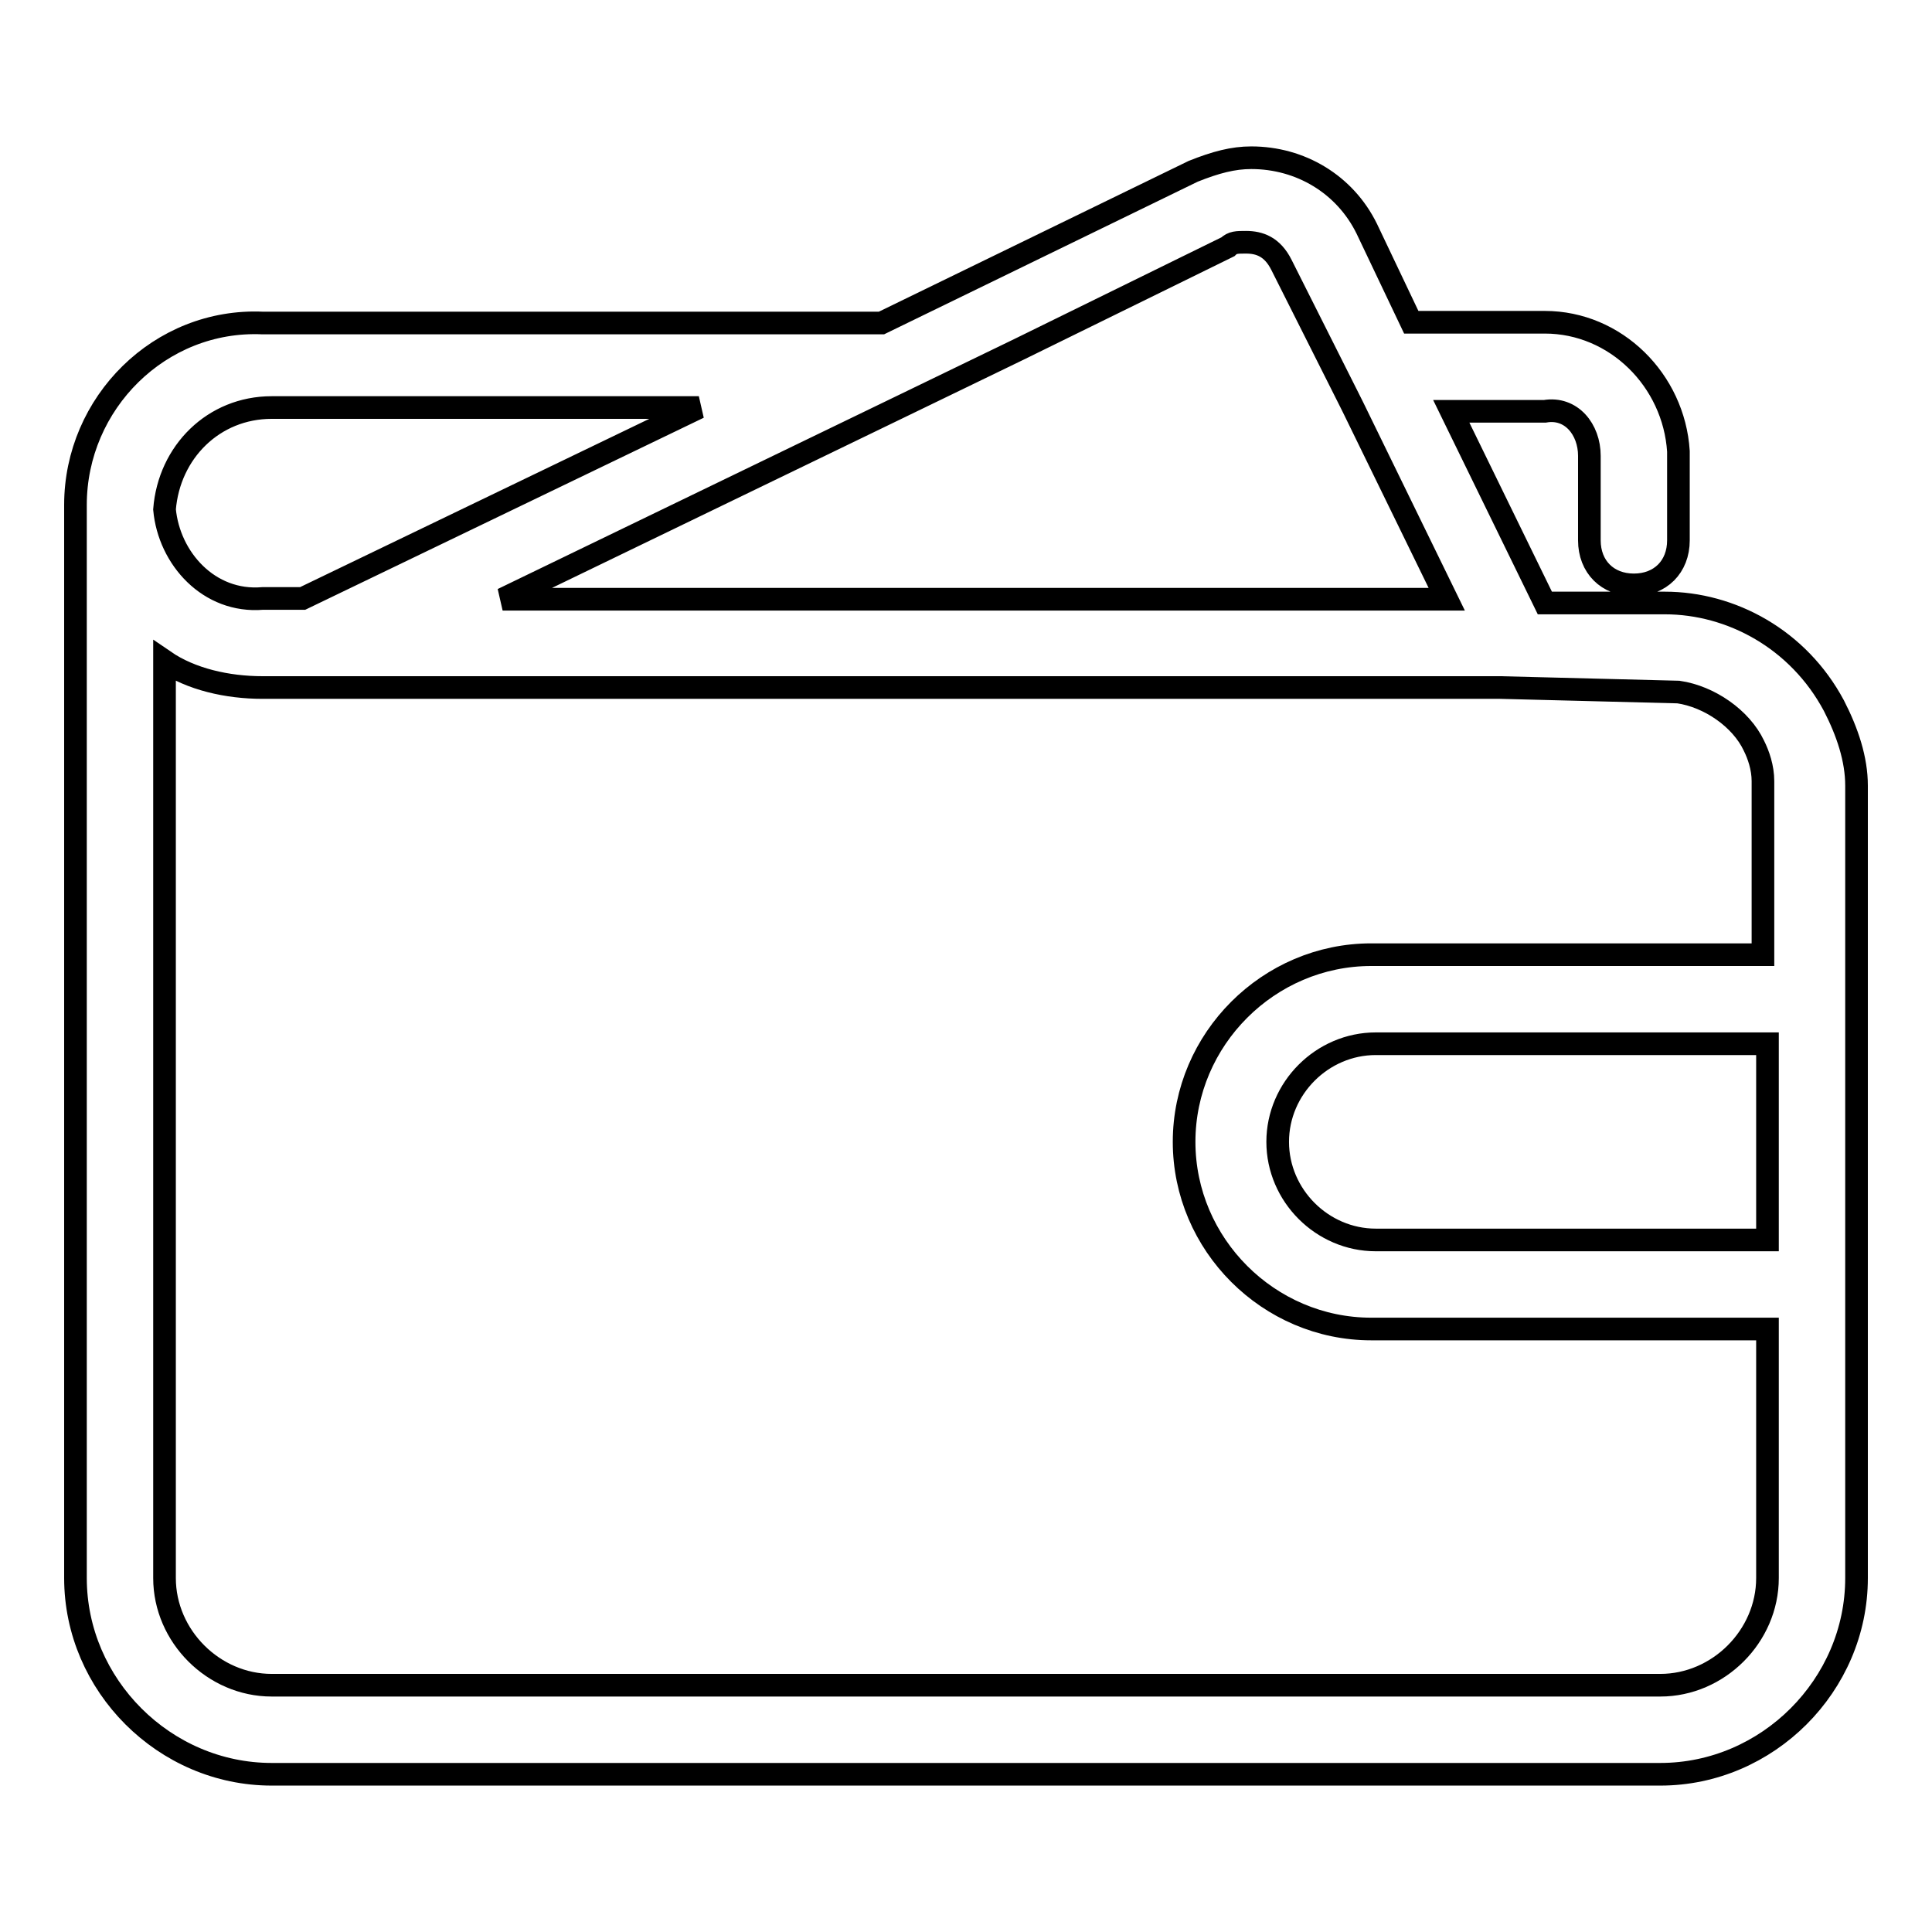
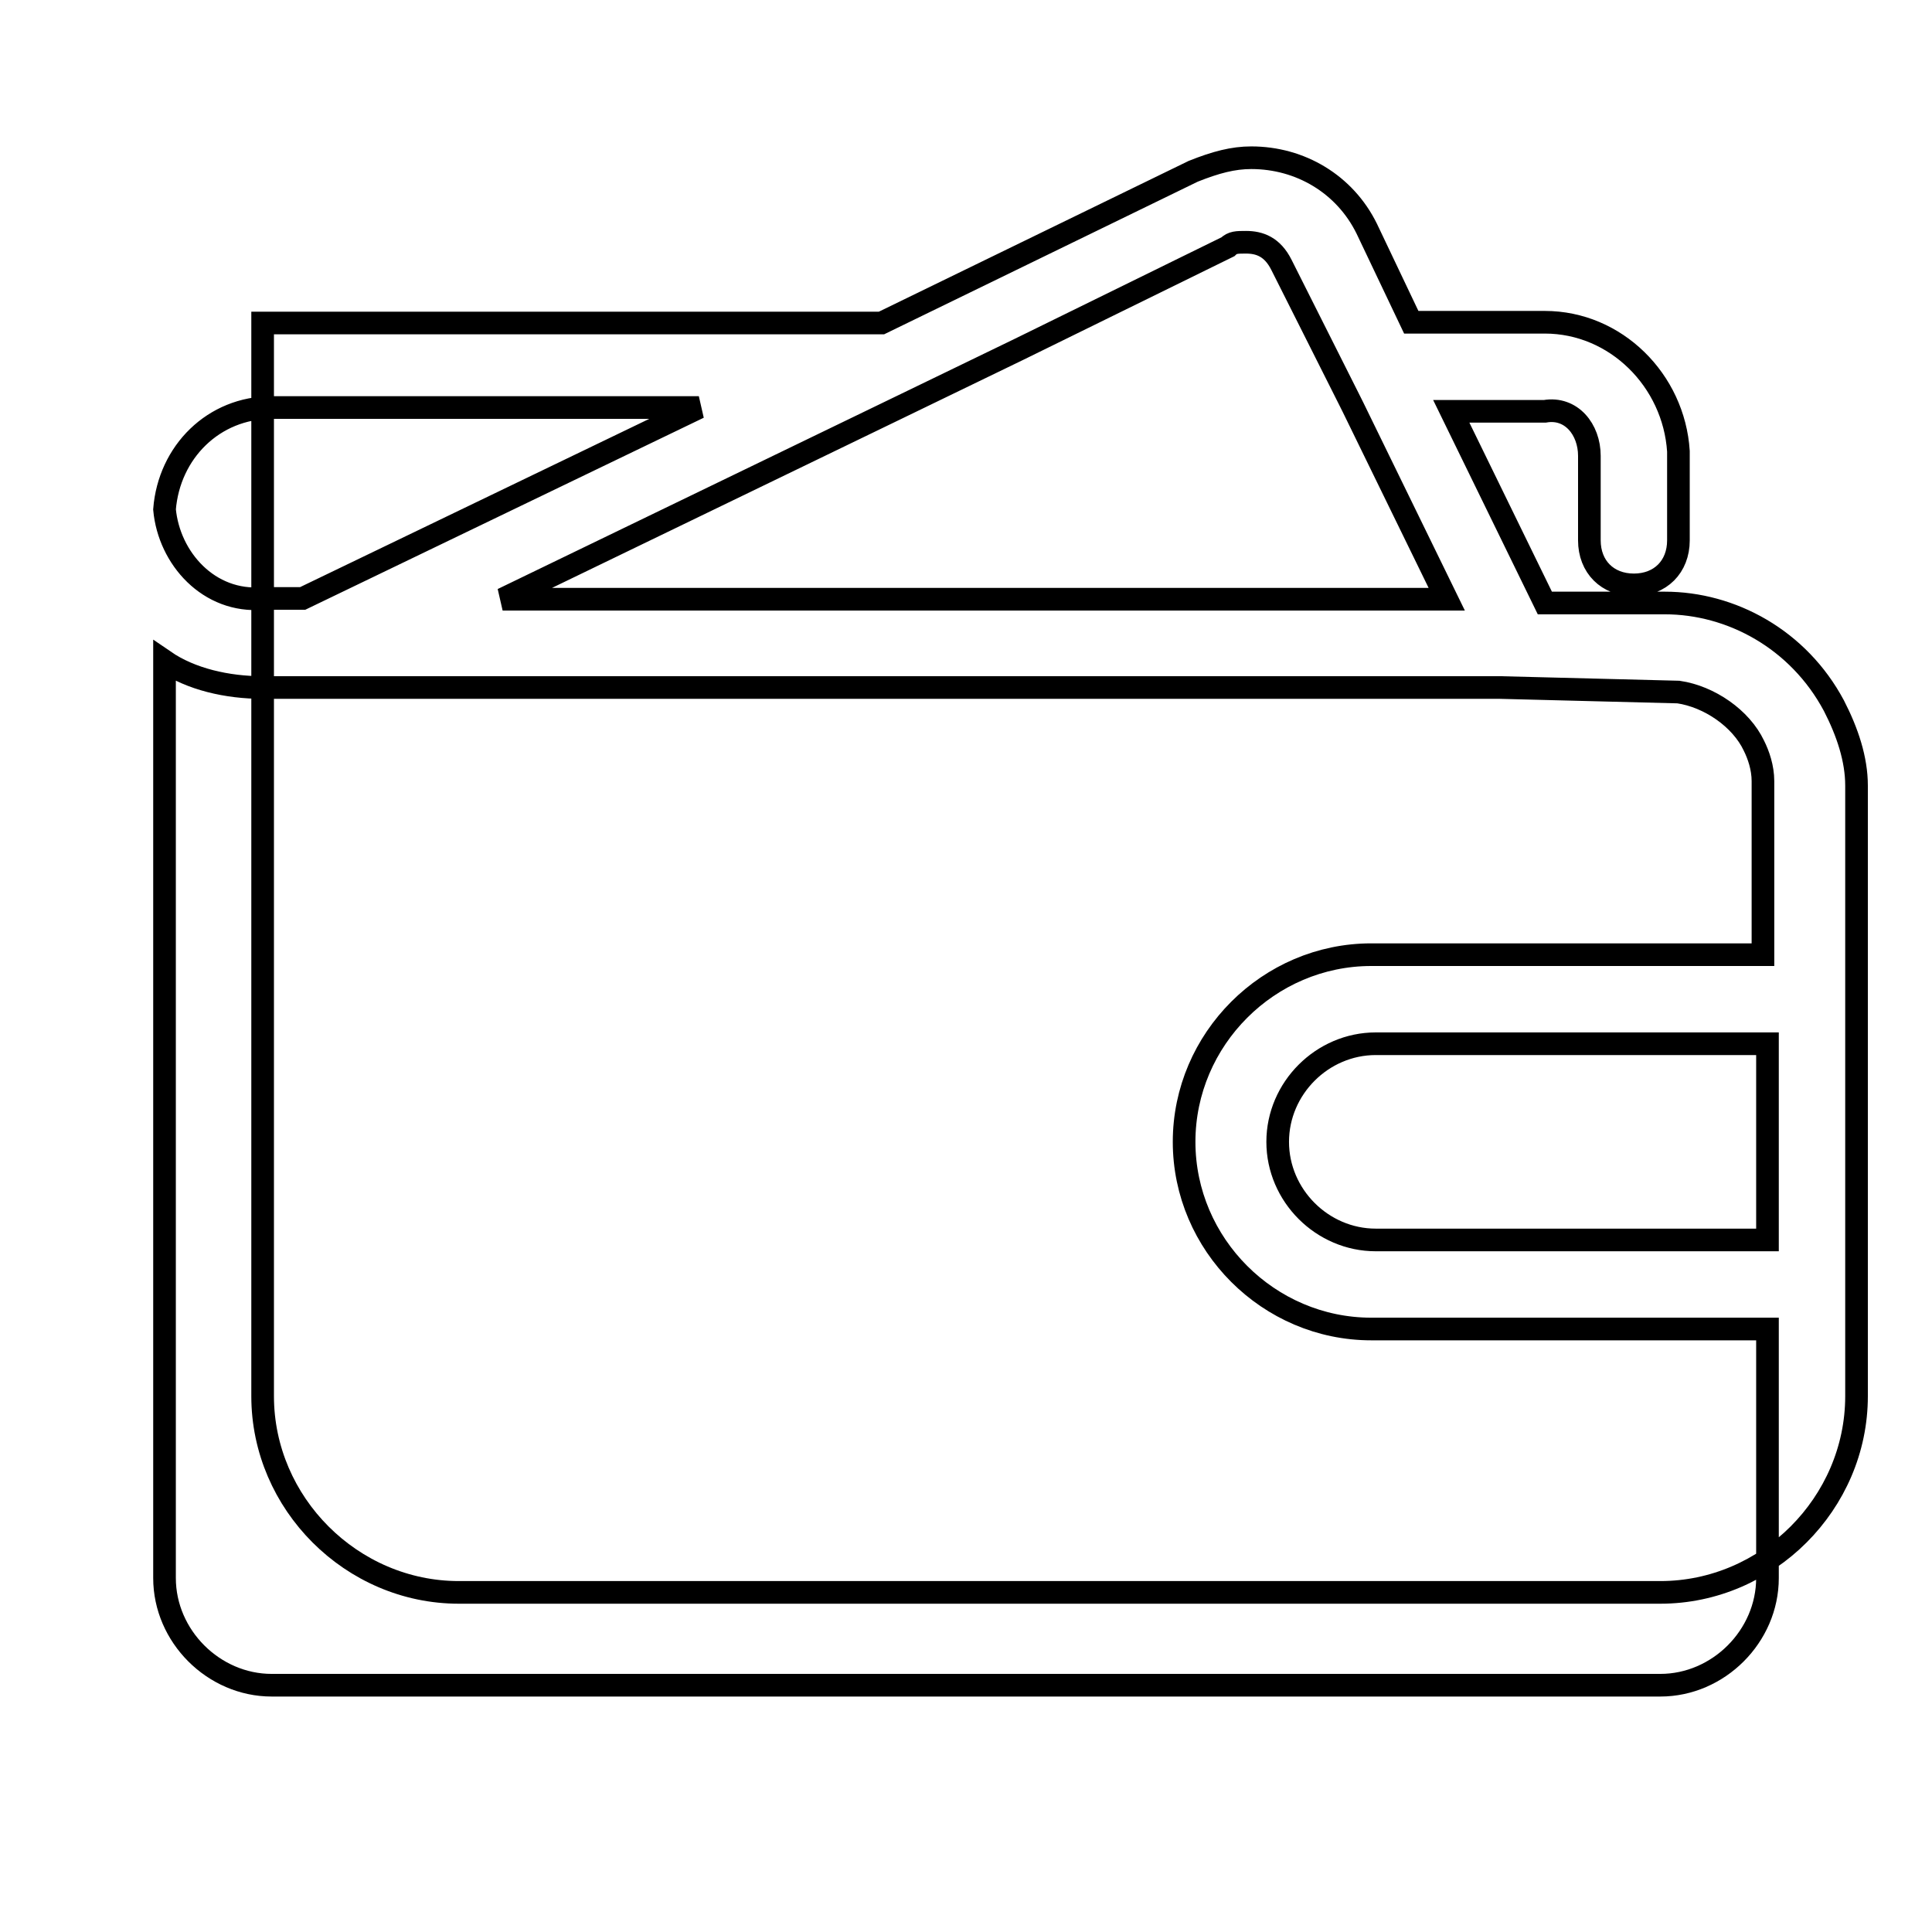
<svg xmlns="http://www.w3.org/2000/svg" version="1.1" x="0px" y="0px" viewBox="0 0 256 256" enable-background="new 0 0 256 256" xml:space="preserve">
  <g>
-     <path stroke-width="3" fill-opacity="0" stroke="#000000" d="M246,104.1c0-3.5-1.2-7.1-3-10.6c-4.7-8.8-13.6-13.6-22.4-13.6l0,0h-15.9l-12.4-25.4h12.4l0,0l0,0 c3.5-0.6,5.9,2.4,5.9,5.9V61l0,0l0,0v10.6c0,3.5,2.4,5.9,5.9,5.9s5.9-2.4,5.9-5.9V61l0,0l0,0c0,0,0,0,0-0.6l0,0v-0.6 c-0.6-9.4-8.3-17.1-17.7-17.1l0,0l0,0l0,0H187l-5.9-12.4c-2.9-5.9-8.8-9.4-15.3-9.4c-2.4,0-4.7,0.6-7.7,1.8l-41.3,20.1H36h-1.2 C21.2,42.2,10,53.4,10,66.9v0.6v0.6v141c0,14.2,11.8,26,26,26H220c14.2,0,26-11.8,26-26V104.1L246,104.1z M119.1,54L119.1,54 L119.1,54l15.9-7.7l27.7-13.6c0.6-0.6,1.2-0.6,2.4-0.6c1.8,0,3.5,0.6,4.7,3l8.9,17.7l0.6,1.2l12.4,25.4H66.6L119.1,54z M36,54h56.6 L40.1,79.3h-5.3c-7.1,0.6-12.4-5.3-13-11.8C22.4,59.9,28.3,54,36,54z M234.2,209.1c0,7.7-6.5,14.2-14.2,14.2H36 c-7.7,0-14.2-6.5-14.2-14.2V87.6c3.5,2.4,8.3,3.5,13,3.5h7.1h0.6h152.8h3.5l23.6,0.6c4.1,0.6,8.3,3.5,10,7.1 c0.6,1.2,1.2,2.9,1.2,4.7v23h-51.9c-13.6,0-24.8,11.2-24.8,24.8s11.2,24.8,24.8,24.8h52.5V209.1z M234.2,164.3h-51.9 c-7.1,0-13-5.9-13-13c0-7.1,5.9-13,13-13h51.9V164.3z" />
+     <path stroke-width="3" fill-opacity="0" stroke="#000000" d="M246,104.1c0-3.5-1.2-7.1-3-10.6c-4.7-8.8-13.6-13.6-22.4-13.6l0,0h-15.9l-12.4-25.4h12.4l0,0l0,0 c3.5-0.6,5.9,2.4,5.9,5.9V61l0,0l0,0v10.6c0,3.5,2.4,5.9,5.9,5.9s5.9-2.4,5.9-5.9V61l0,0l0,0c0,0,0,0,0-0.6l0,0v-0.6 c-0.6-9.4-8.3-17.1-17.7-17.1l0,0l0,0l0,0H187l-5.9-12.4c-2.9-5.9-8.8-9.4-15.3-9.4c-2.4,0-4.7,0.6-7.7,1.8l-41.3,20.1H36h-1.2 v0.6v0.6v141c0,14.2,11.8,26,26,26H220c14.2,0,26-11.8,26-26V104.1L246,104.1z M119.1,54L119.1,54 L119.1,54l15.9-7.7l27.7-13.6c0.6-0.6,1.2-0.6,2.4-0.6c1.8,0,3.5,0.6,4.7,3l8.9,17.7l0.6,1.2l12.4,25.4H66.6L119.1,54z M36,54h56.6 L40.1,79.3h-5.3c-7.1,0.6-12.4-5.3-13-11.8C22.4,59.9,28.3,54,36,54z M234.2,209.1c0,7.7-6.5,14.2-14.2,14.2H36 c-7.7,0-14.2-6.5-14.2-14.2V87.6c3.5,2.4,8.3,3.5,13,3.5h7.1h0.6h152.8h3.5l23.6,0.6c4.1,0.6,8.3,3.5,10,7.1 c0.6,1.2,1.2,2.9,1.2,4.7v23h-51.9c-13.6,0-24.8,11.2-24.8,24.8s11.2,24.8,24.8,24.8h52.5V209.1z M234.2,164.3h-51.9 c-7.1,0-13-5.9-13-13c0-7.1,5.9-13,13-13h51.9V164.3z" />
  </g>
</svg>